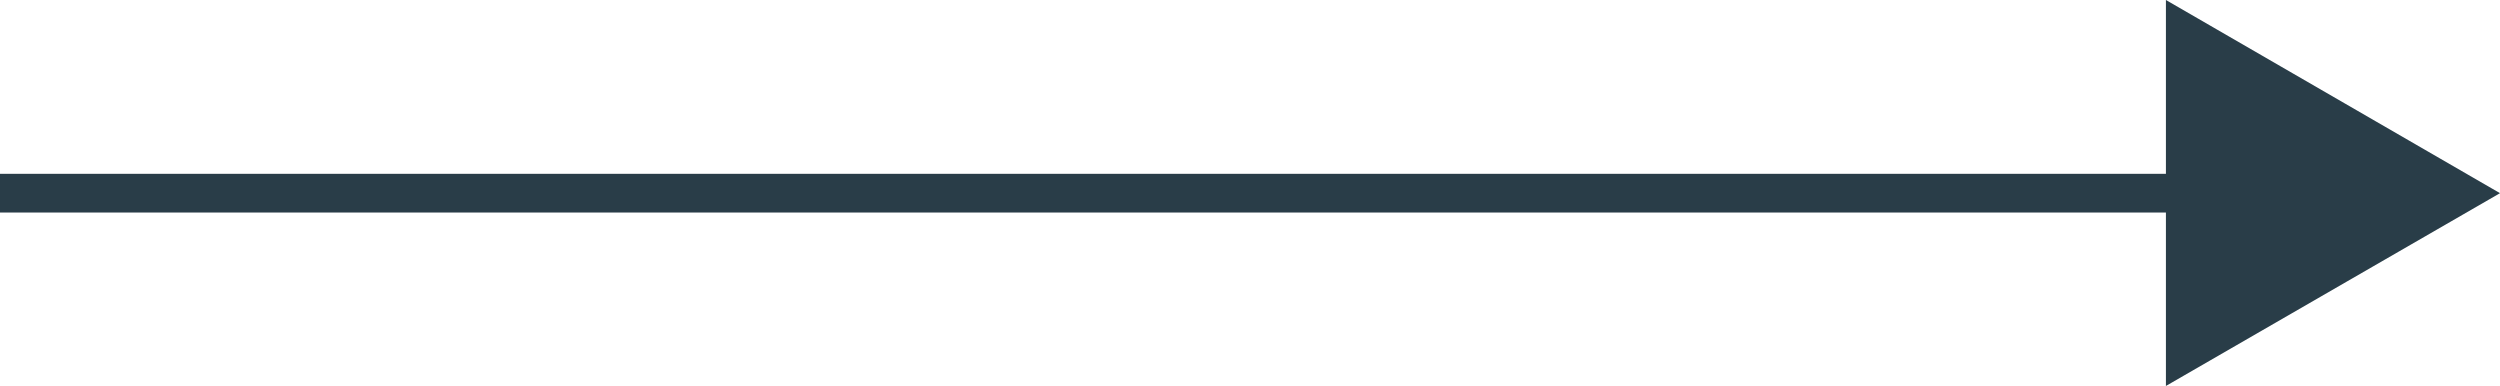
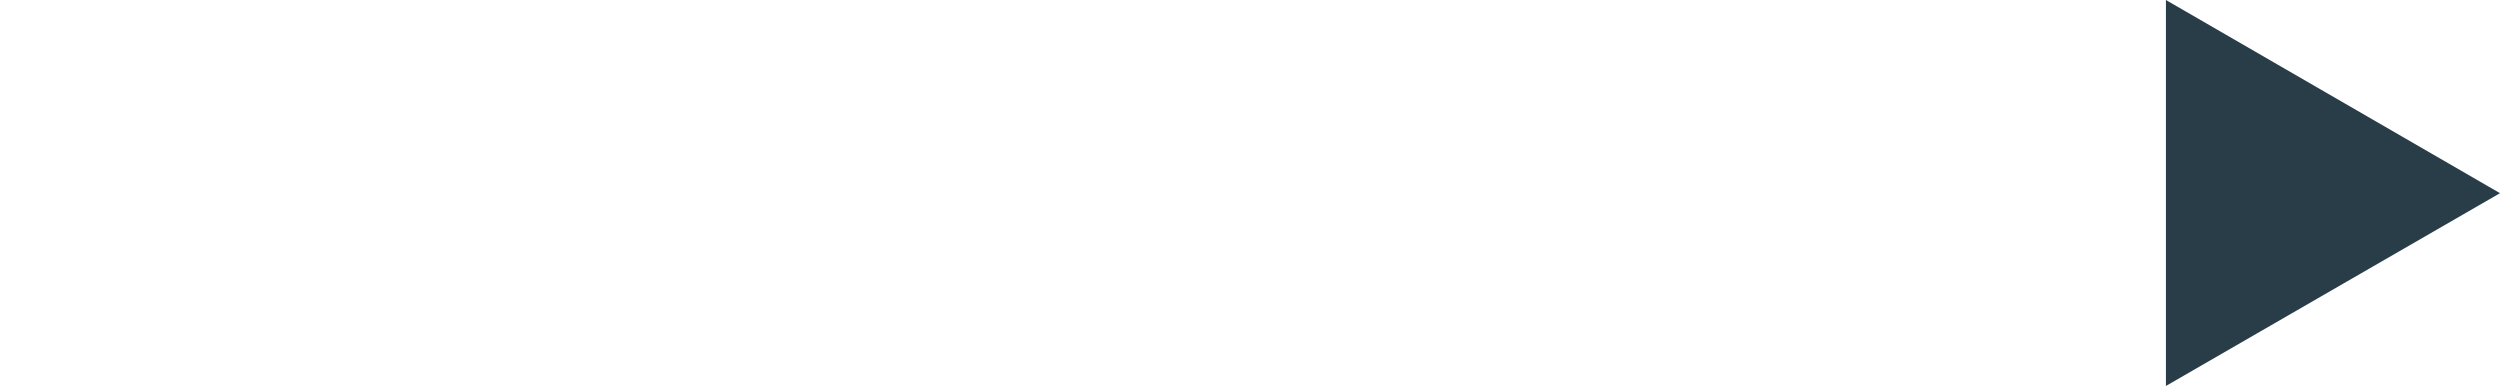
<svg xmlns="http://www.w3.org/2000/svg" viewBox="0 0 64.58 9.97">
  <g data-name="katman 2">
    <g data-name="Layer 1">
-       <path fill="none" stroke="#293d48" stroke-miterlimit="10" d="M0 4.99h57.41" />
      <path fill="#293d48" d="M55.95 9.97l8.63-4.98L55.95 0v9.97z" />
    </g>
  </g>
</svg>